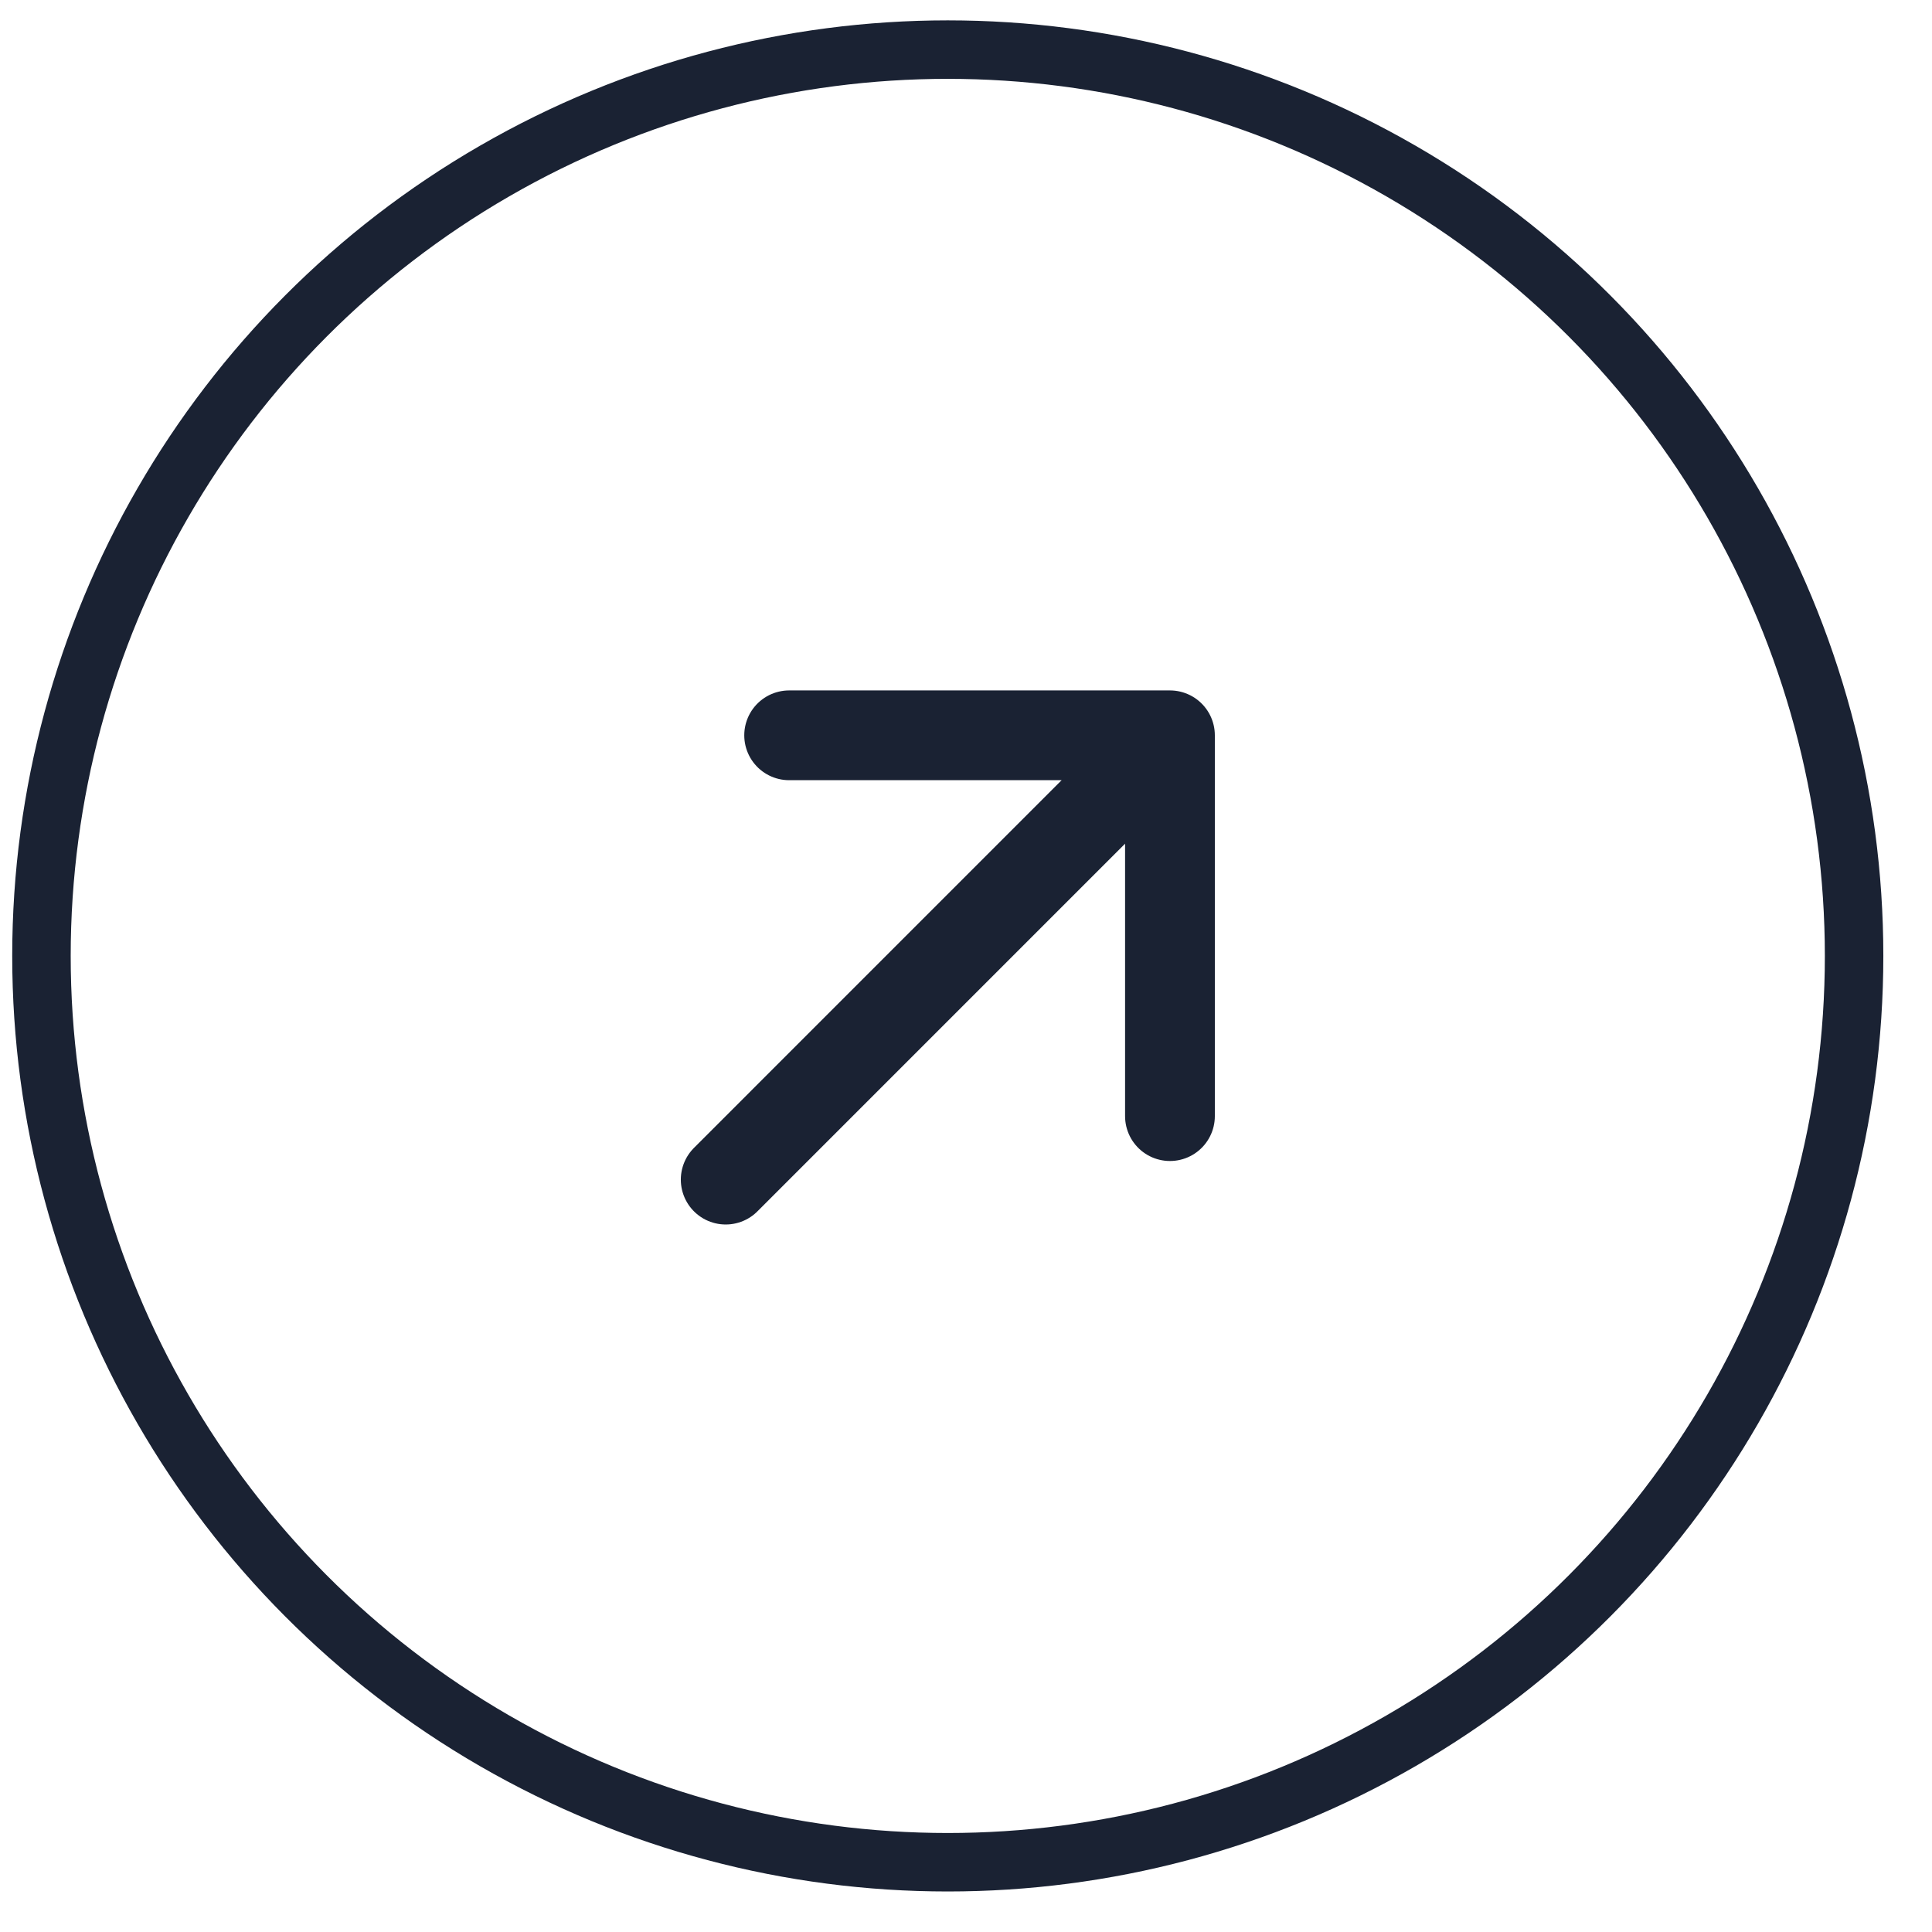
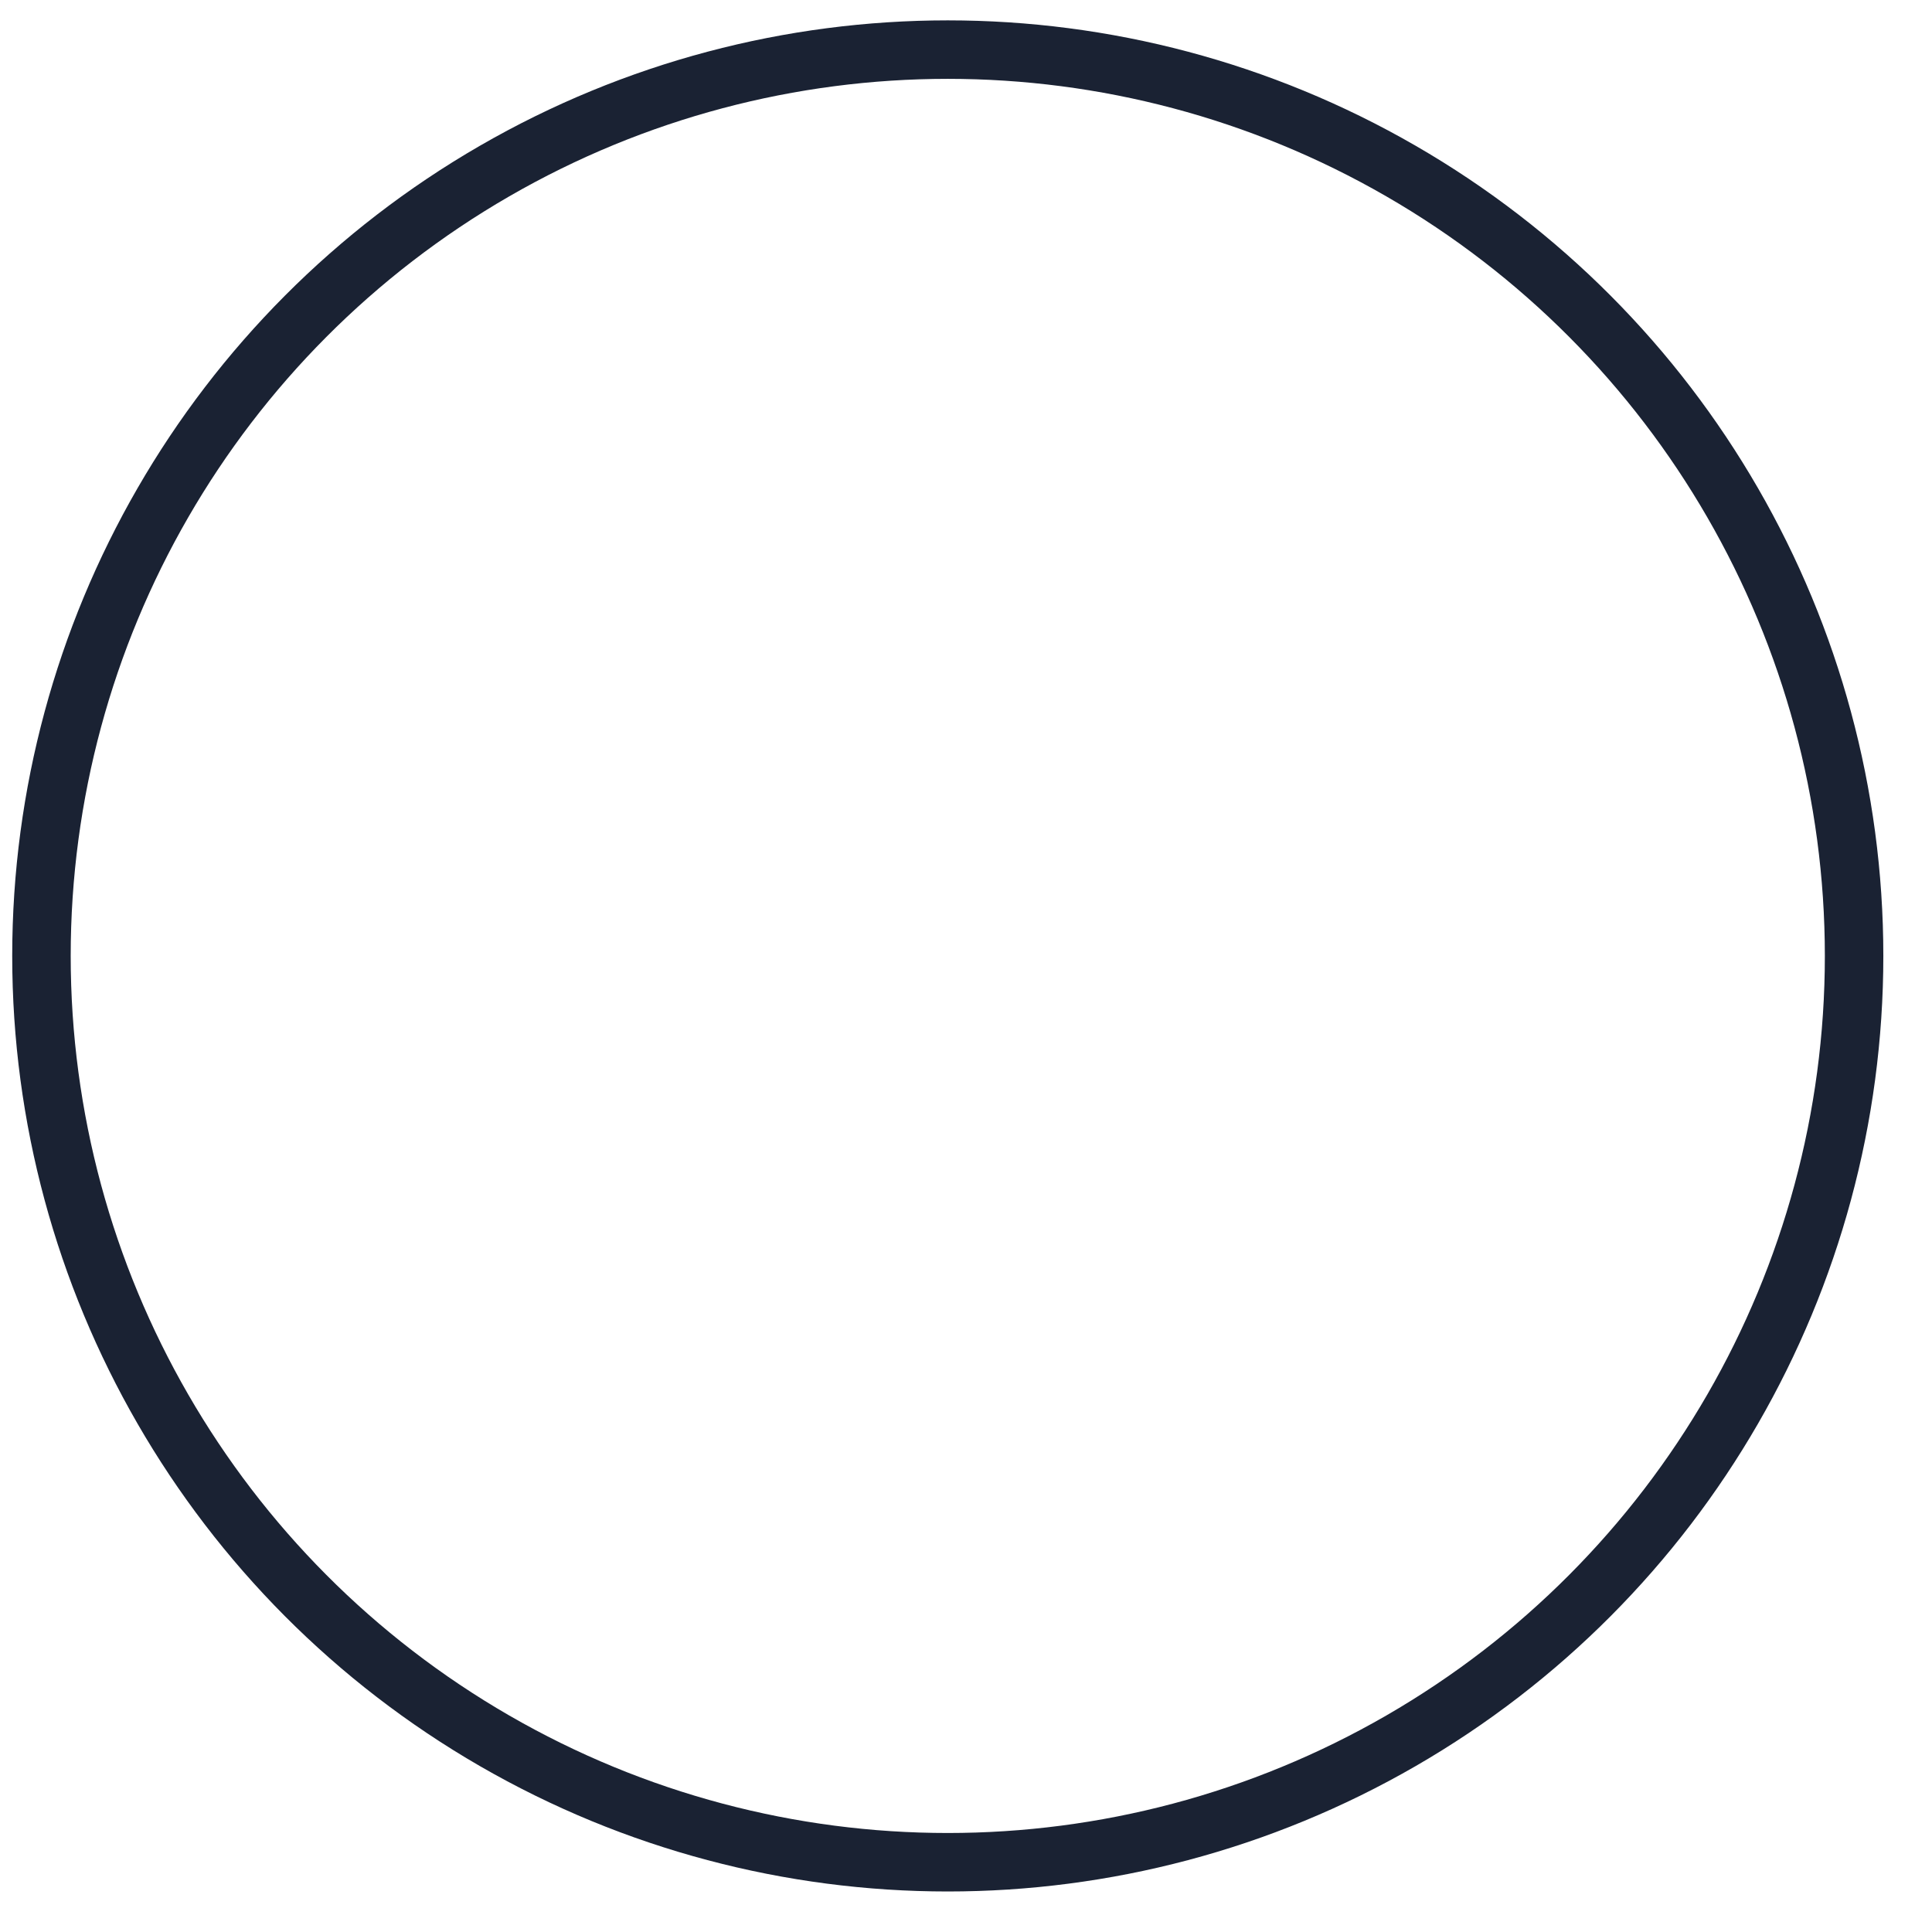
<svg xmlns="http://www.w3.org/2000/svg" width="37" height="37" viewBox="0 0 37 37" fill="none">
  <circle cx="18.151" cy="18.307" r="17.357" stroke="#1A2233" stroke-width="1.12" />
-   <path d="M22.406 14.082L22.406 21.375M22.406 14.082L15.113 14.082M22.406 14.082L13.898 22.591" stroke="#1A2233" stroke-width="1.719" stroke-linecap="round" stroke-linejoin="round" />
</svg>